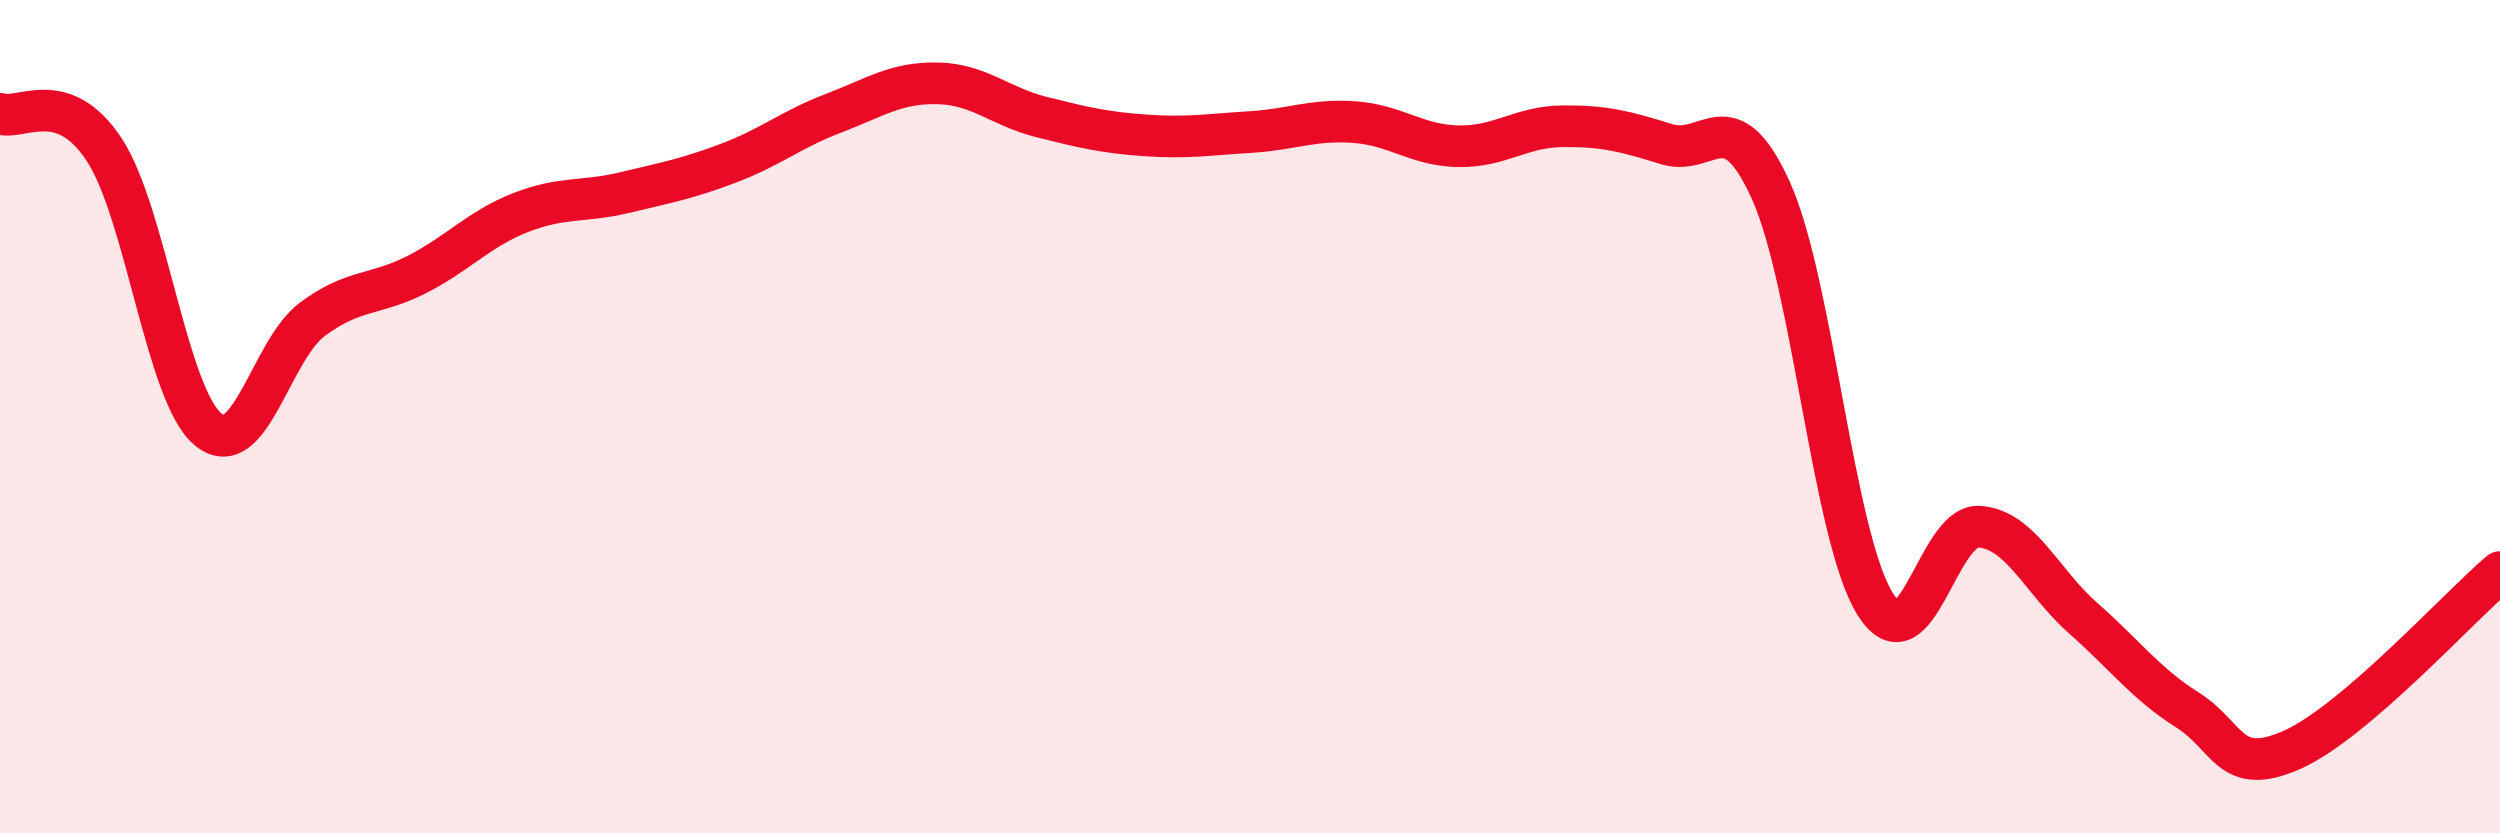
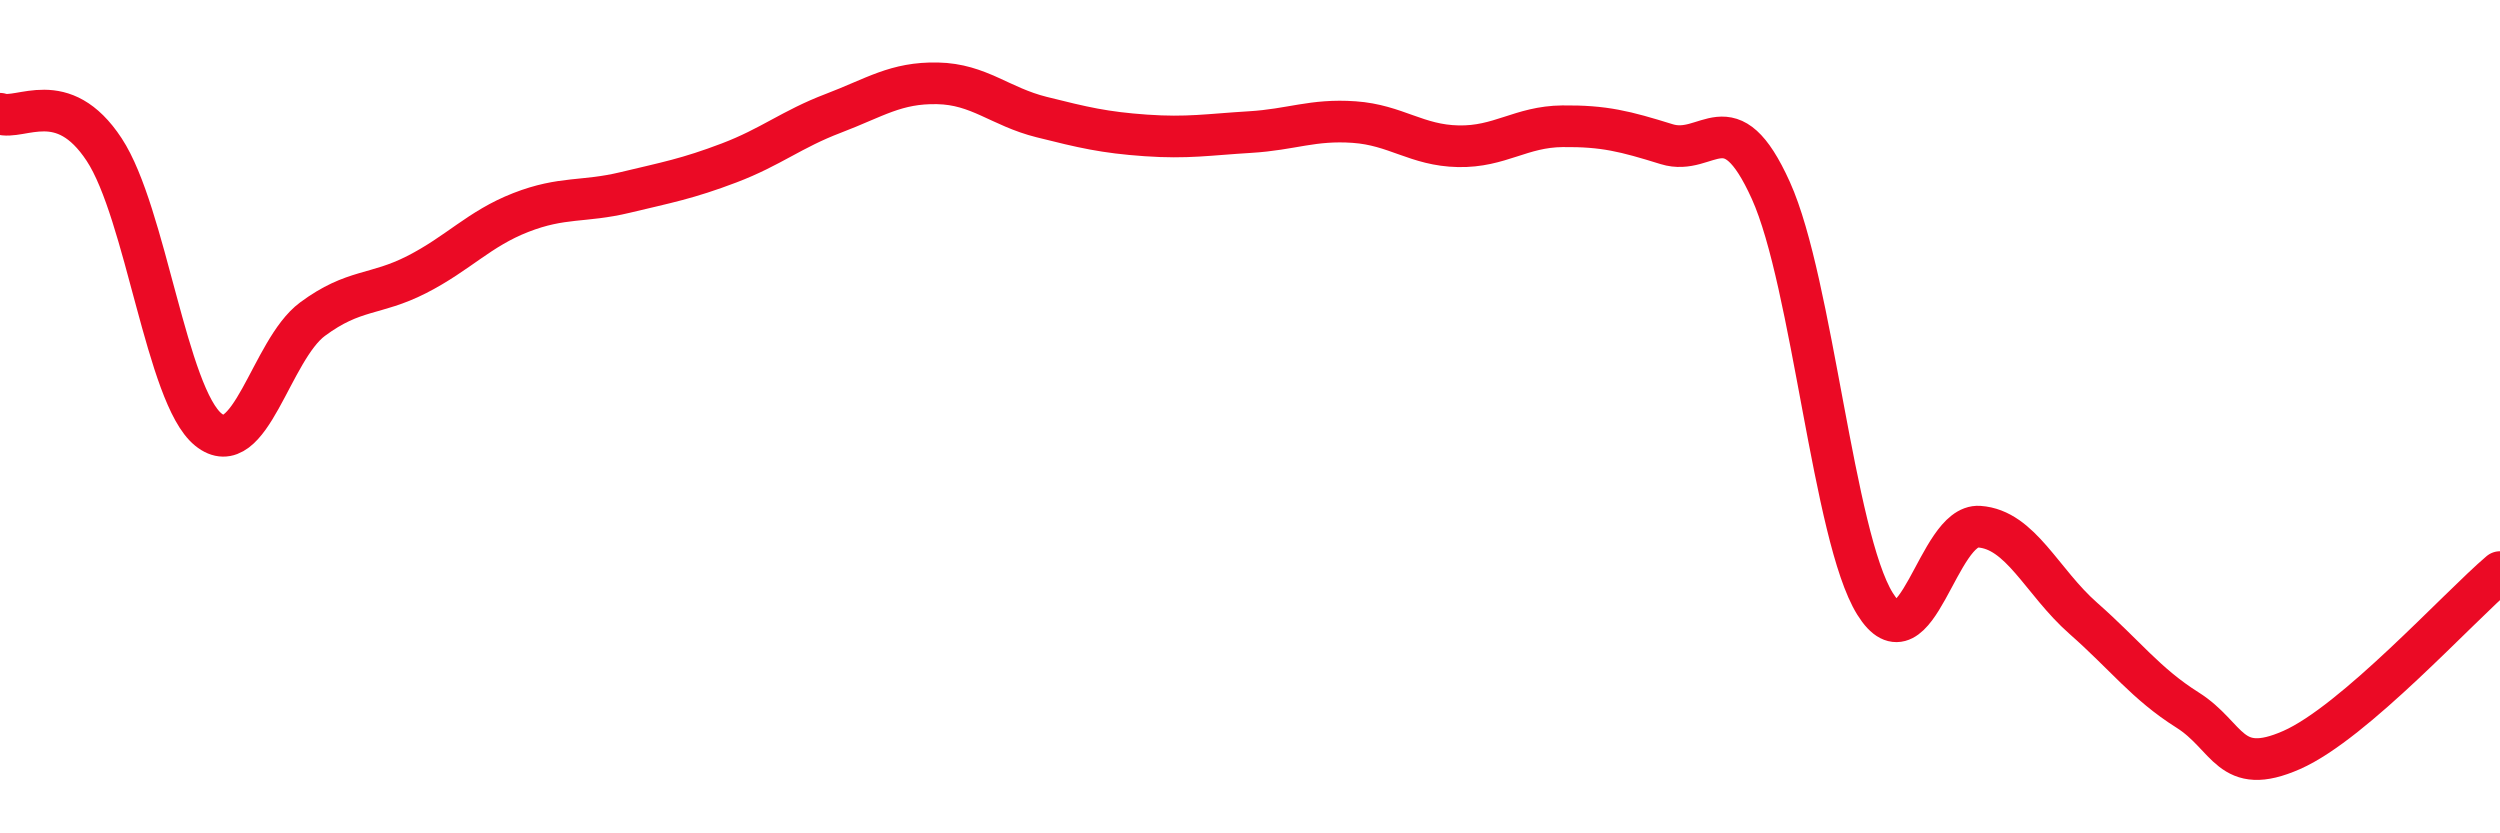
<svg xmlns="http://www.w3.org/2000/svg" width="60" height="20" viewBox="0 0 60 20">
-   <path d="M 0,2.73 C 0.5,2.9 1.5,2.07 2.5,3.59 C 3.5,5.11 4,9.5 5,10.31 C 6,11.12 6.5,8.4 7.5,7.66 C 8.5,6.92 9,7.1 10,6.59 C 11,6.08 11.5,5.49 12.5,5.1 C 13.5,4.71 14,4.86 15,4.62 C 16,4.38 16.5,4.29 17.5,3.91 C 18.5,3.53 19,3.1 20,2.72 C 21,2.34 21.5,1.98 22.5,2 C 23.5,2.02 24,2.56 25,2.81 C 26,3.06 26.5,3.18 27.5,3.25 C 28.5,3.32 29,3.23 30,3.17 C 31,3.11 31.5,2.86 32.5,2.93 C 33.5,3 34,3.49 35,3.51 C 36,3.53 36.5,3.04 37.5,3.03 C 38.5,3.02 39,3.15 40,3.46 C 41,3.77 41.5,2.36 42.5,4.57 C 43.5,6.78 44,12.88 45,14.49 C 46,16.1 46.5,12.57 47.5,12.64 C 48.5,12.71 49,13.96 50,14.84 C 51,15.72 51.5,16.41 52.5,17.04 C 53.5,17.67 53.5,18.66 55,18 C 56.5,17.34 59,14.58 60,13.73L60 20L0 20Z" fill="#EB0A25" opacity="0.1" stroke-linecap="round" stroke-linejoin="round" />
  <path d="M 0,2.73 C 0.5,2.9 1.5,2.07 2.5,3.59 C 3.5,5.11 4,9.5 5,10.31 C 6,11.12 6.5,8.4 7.5,7.66 C 8.5,6.92 9,7.1 10,6.59 C 11,6.08 11.5,5.49 12.5,5.1 C 13.5,4.71 14,4.86 15,4.62 C 16,4.38 16.5,4.29 17.5,3.91 C 18.5,3.53 19,3.1 20,2.72 C 21,2.34 21.5,1.98 22.5,2 C 23.5,2.02 24,2.56 25,2.81 C 26,3.06 26.5,3.18 27.5,3.25 C 28.5,3.32 29,3.23 30,3.17 C 31,3.11 31.5,2.86 32.5,2.93 C 33.5,3 34,3.49 35,3.51 C 36,3.53 36.5,3.04 37.5,3.03 C 38.5,3.02 39,3.15 40,3.46 C 41,3.77 41.5,2.36 42.5,4.57 C 43.5,6.78 44,12.88 45,14.49 C 46,16.1 46.5,12.57 47.5,12.64 C 48.5,12.71 49,13.96 50,14.84 C 51,15.72 51.5,16.41 52.5,17.04 C 53.5,17.67 53.5,18.66 55,18 C 56.5,17.34 59,14.58 60,13.73" stroke="#EB0A25" stroke-width="1" fill="none" stroke-linecap="round" stroke-linejoin="round" />
</svg>